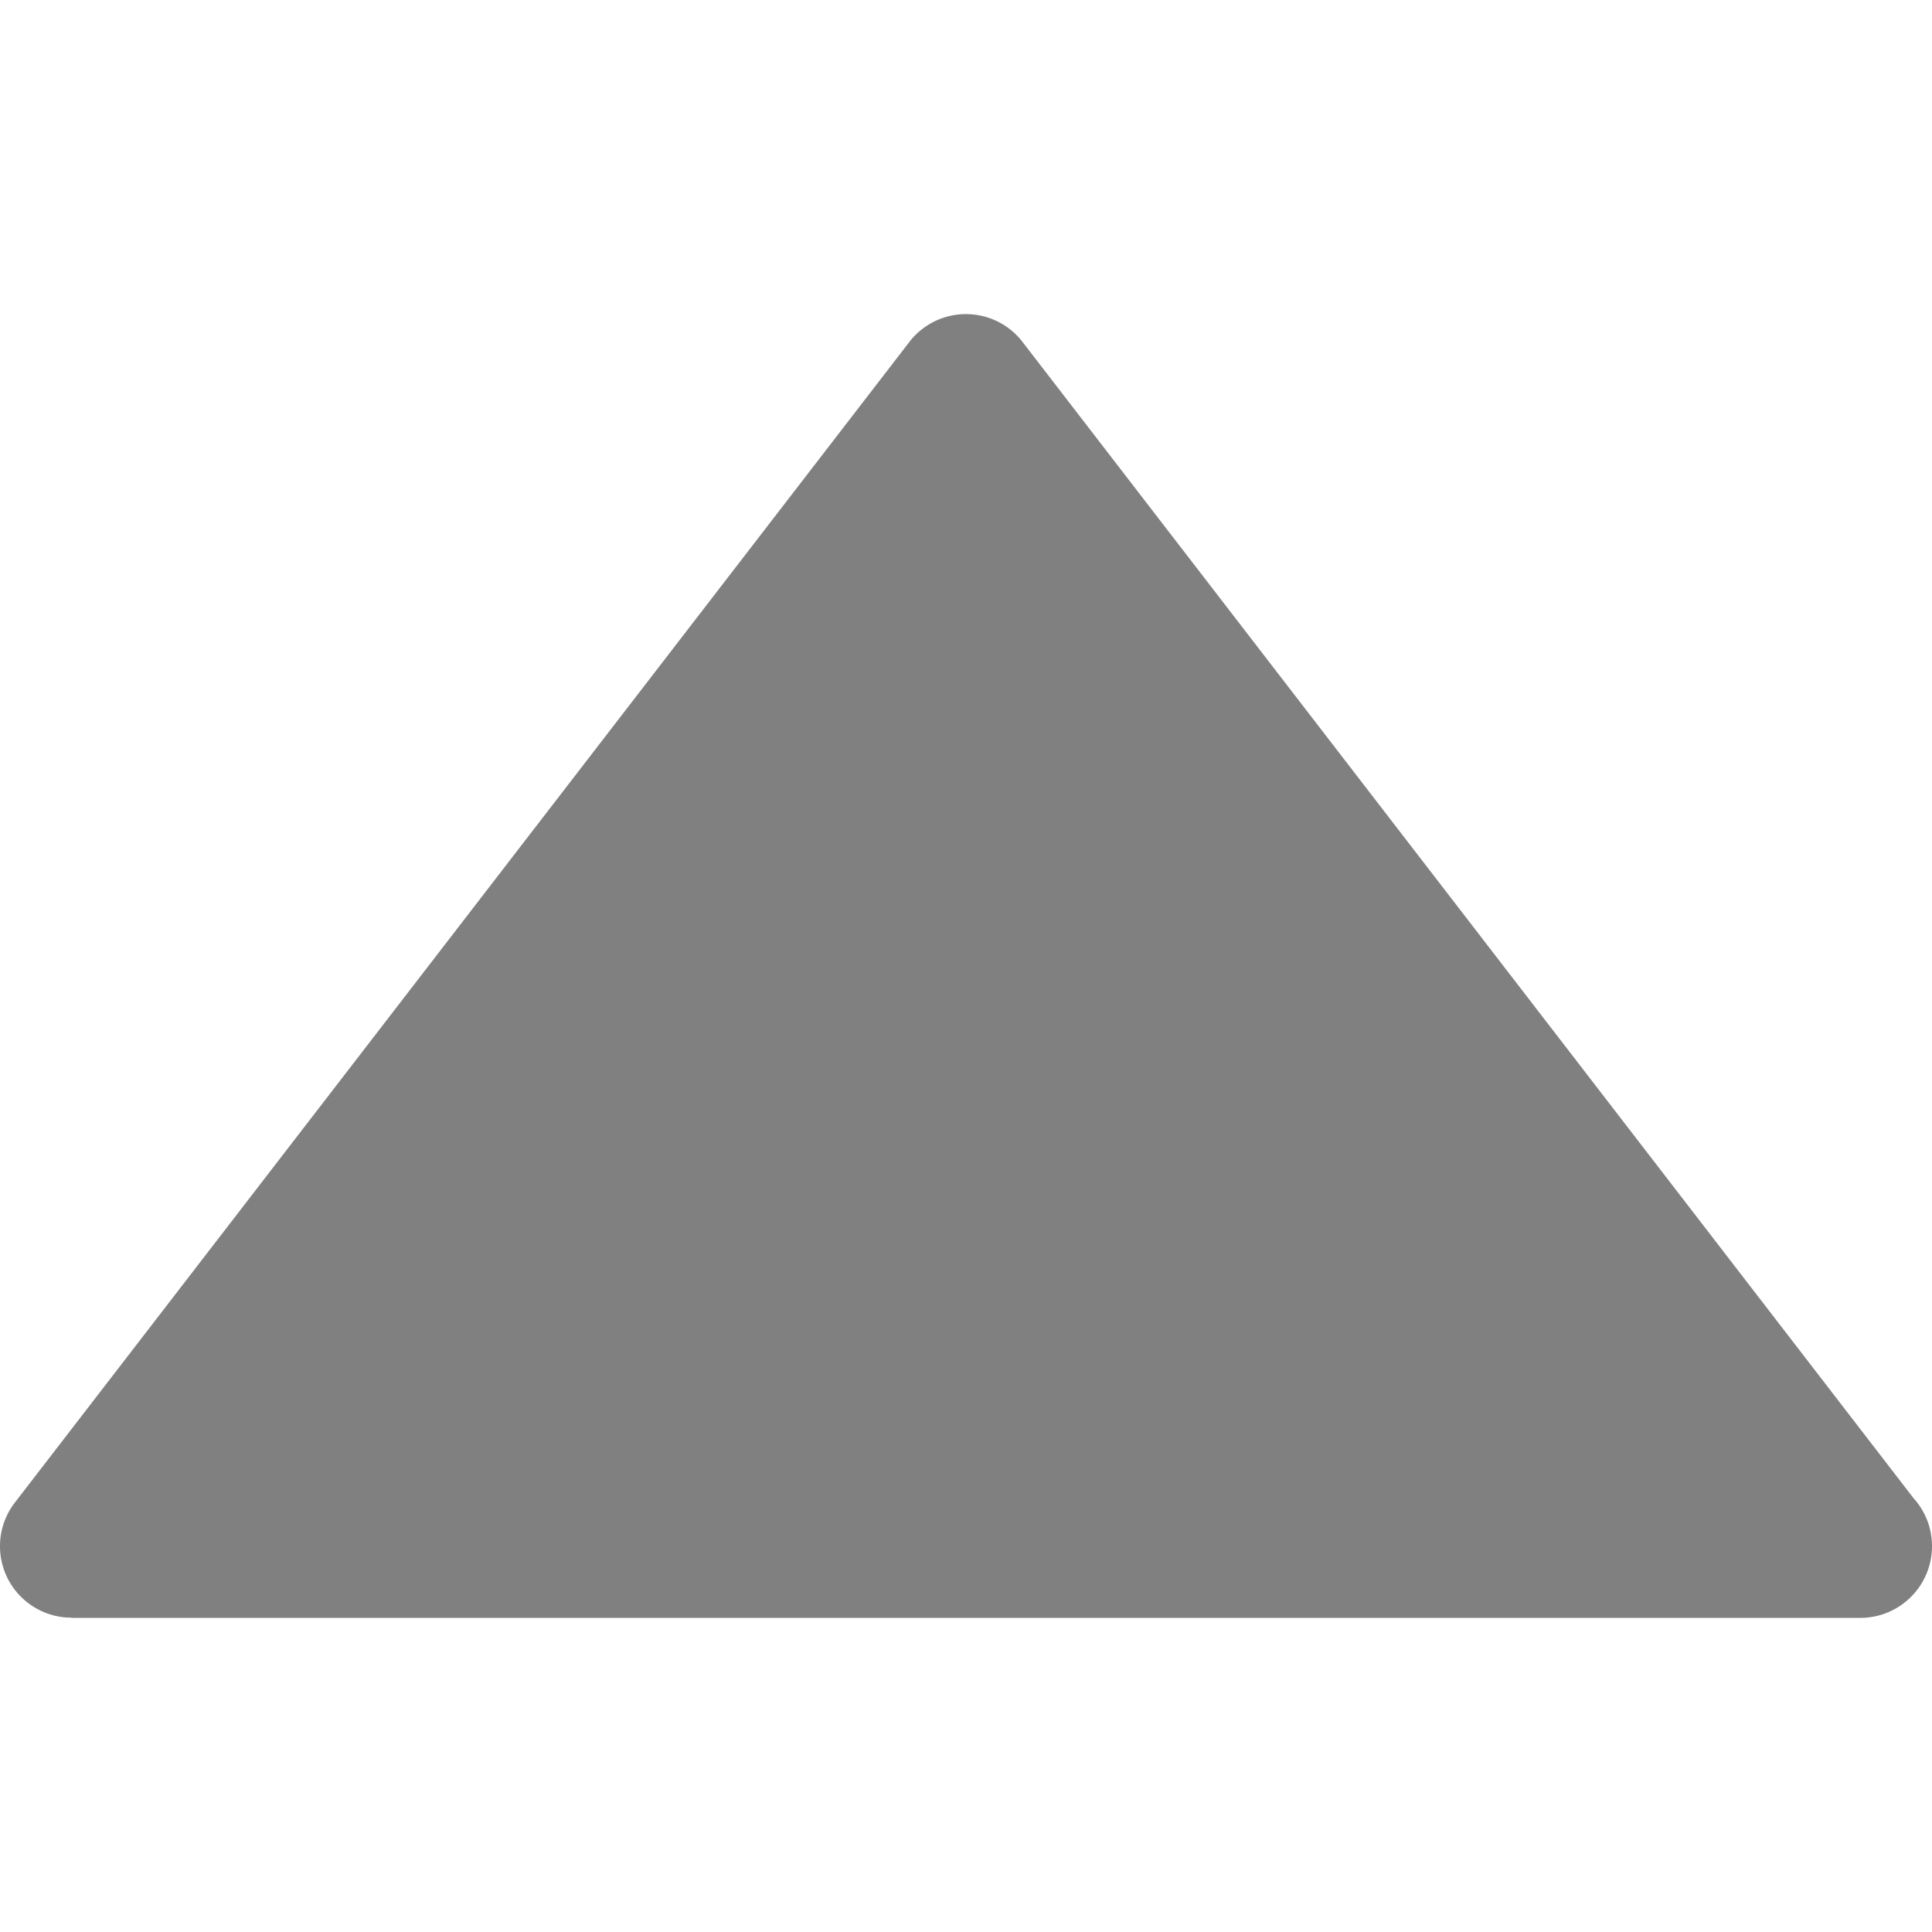
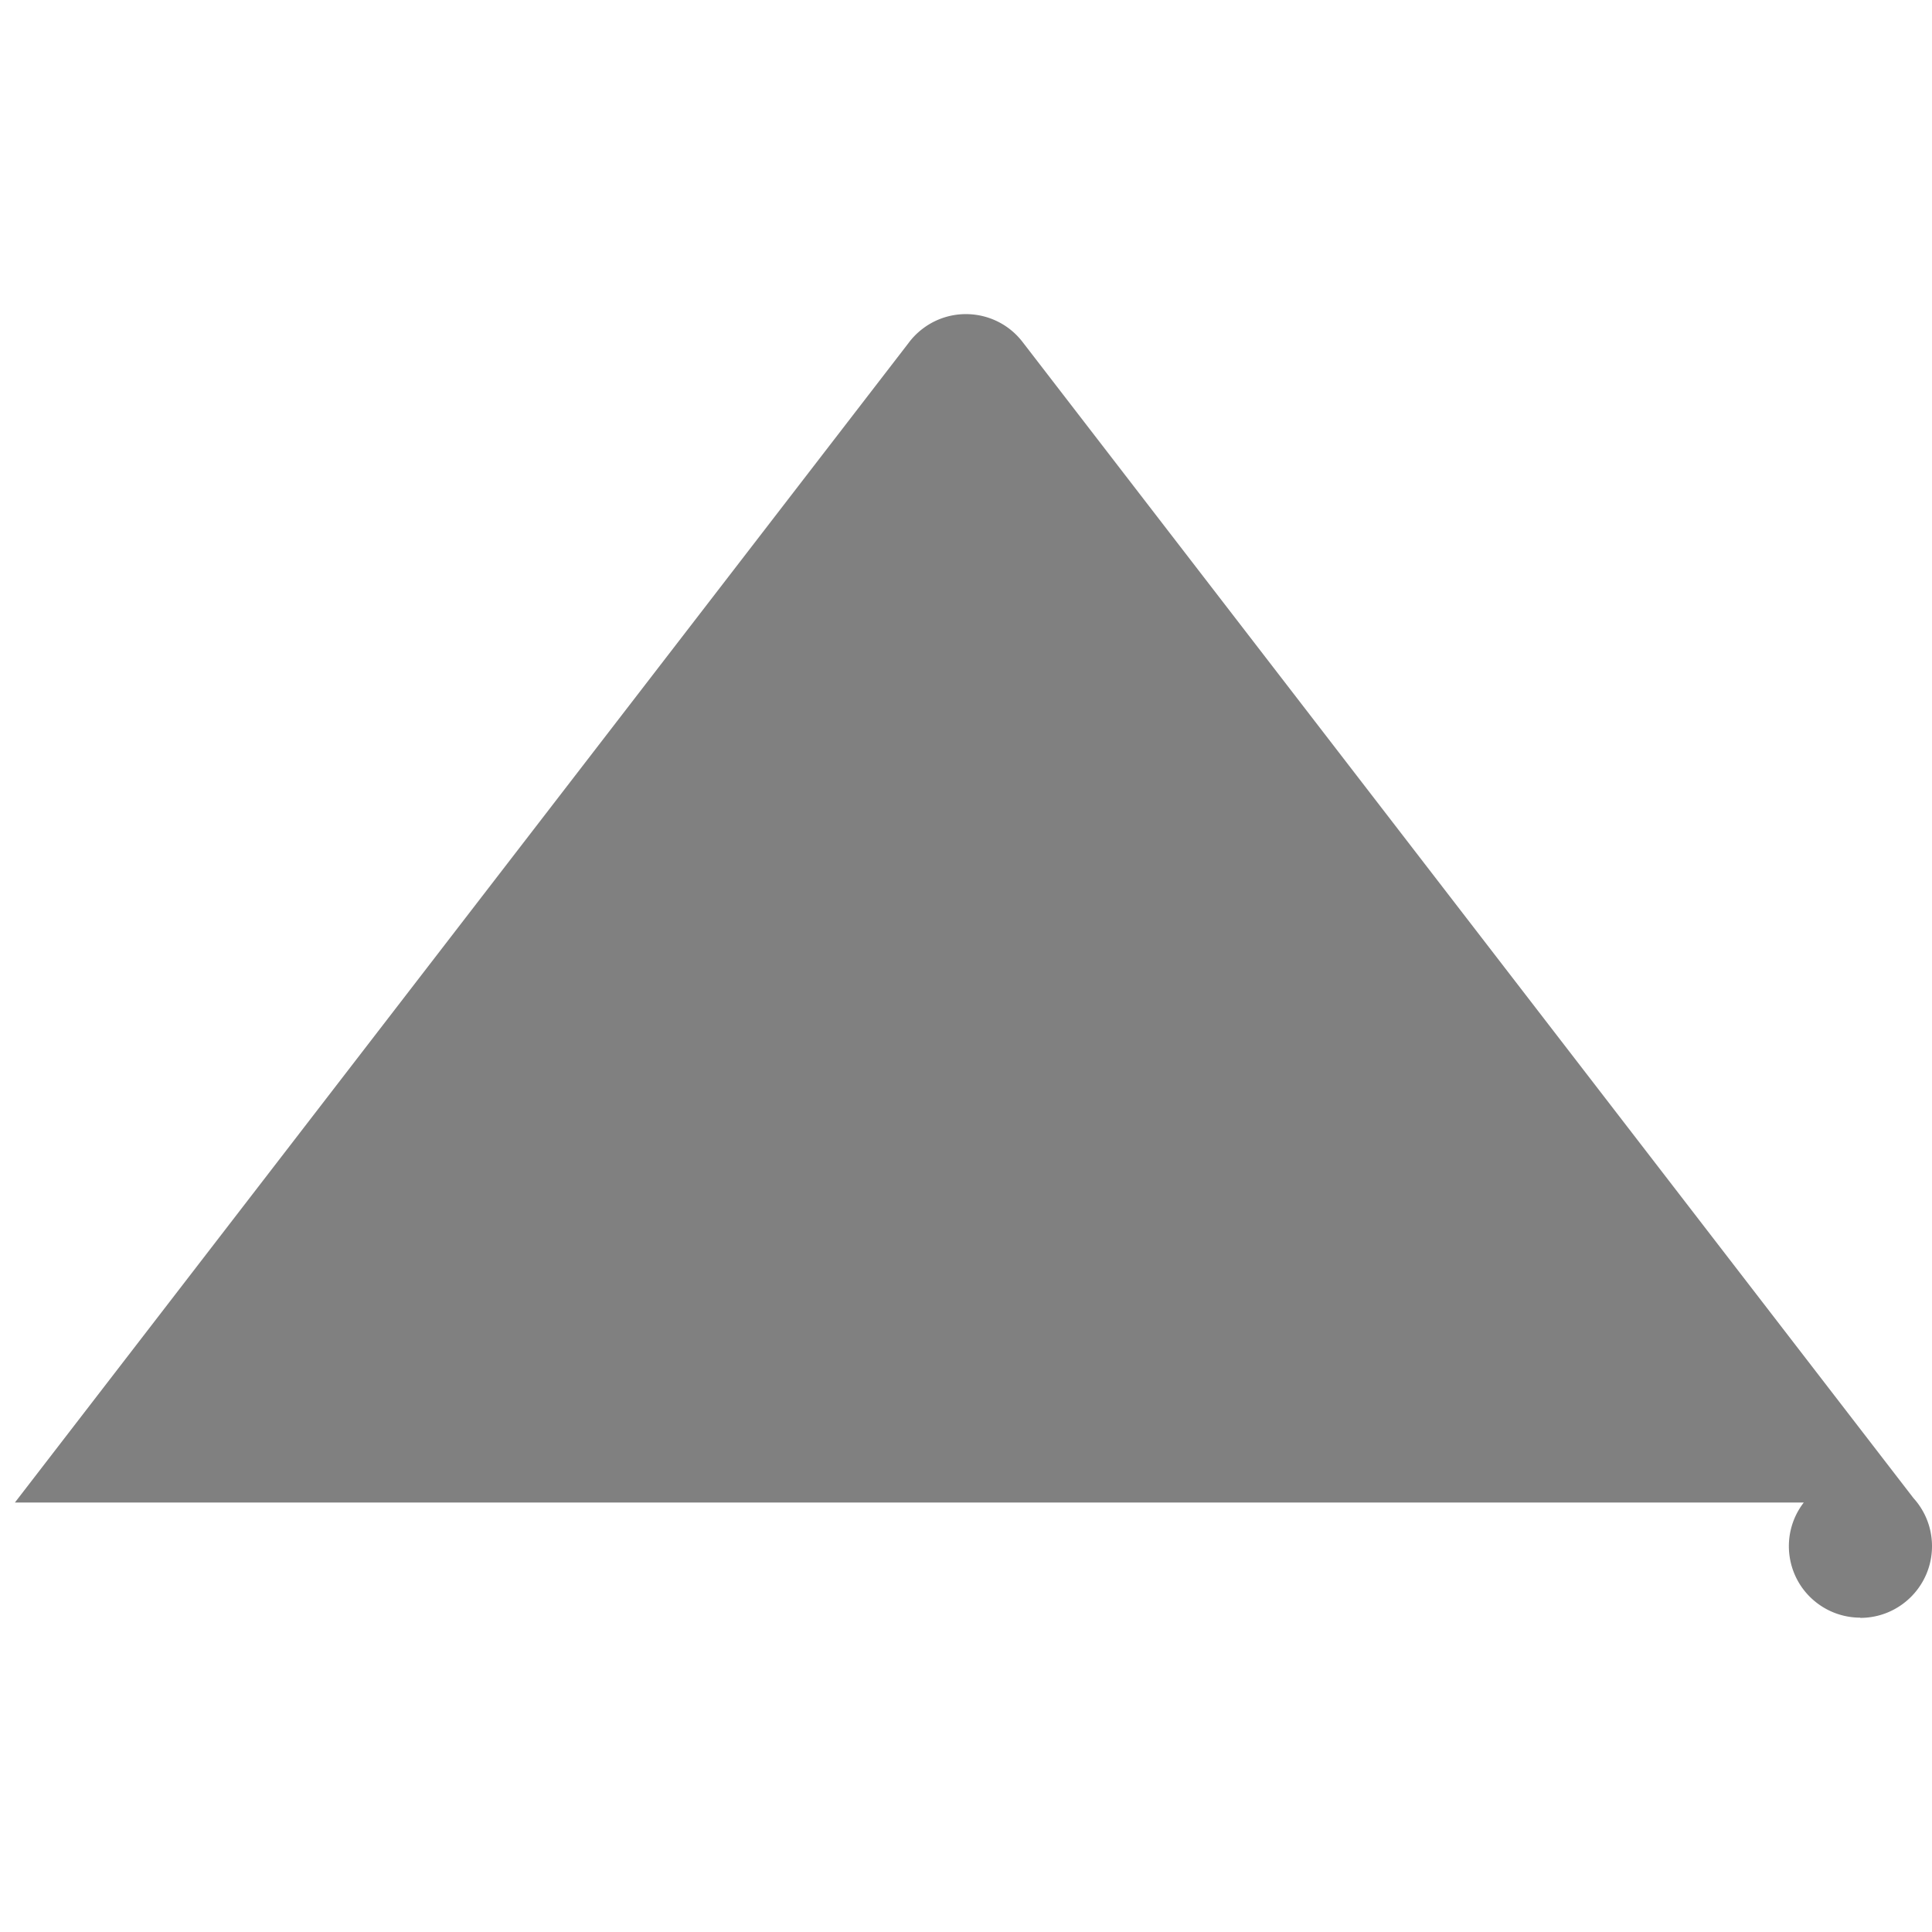
<svg xmlns="http://www.w3.org/2000/svg" fill="gray" width="11px" height="11px" fill-rule="evenodd" clip-rule="evenodd" viewBox="0 0 512 345.51">
-   <path fill-rule="nonzero" d="M3.95 314.94 240.74 7.7c1.02-1.39 2.24-2.65 3.67-3.75 8.27-6.39 20.17-4.87 26.56 3.41l236.11 306.4c3.06 3.37 4.92 7.84 4.92 12.75 0 10.49-8.51 19-19 19H18.93v-.06a18.9 18.9 0 0 1-11.57-3.95c-8.28-6.39-9.8-18.29-3.41-26.56z" />
+   <path fill-rule="nonzero" d="M3.95 314.94 240.74 7.7c1.02-1.39 2.24-2.65 3.67-3.75 8.27-6.39 20.17-4.87 26.56 3.41l236.11 306.4c3.06 3.37 4.92 7.84 4.92 12.75 0 10.49-8.51 19-19 19v-.06a18.9 18.9 0 0 1-11.57-3.95c-8.28-6.39-9.8-18.29-3.41-26.56z" />
</svg>